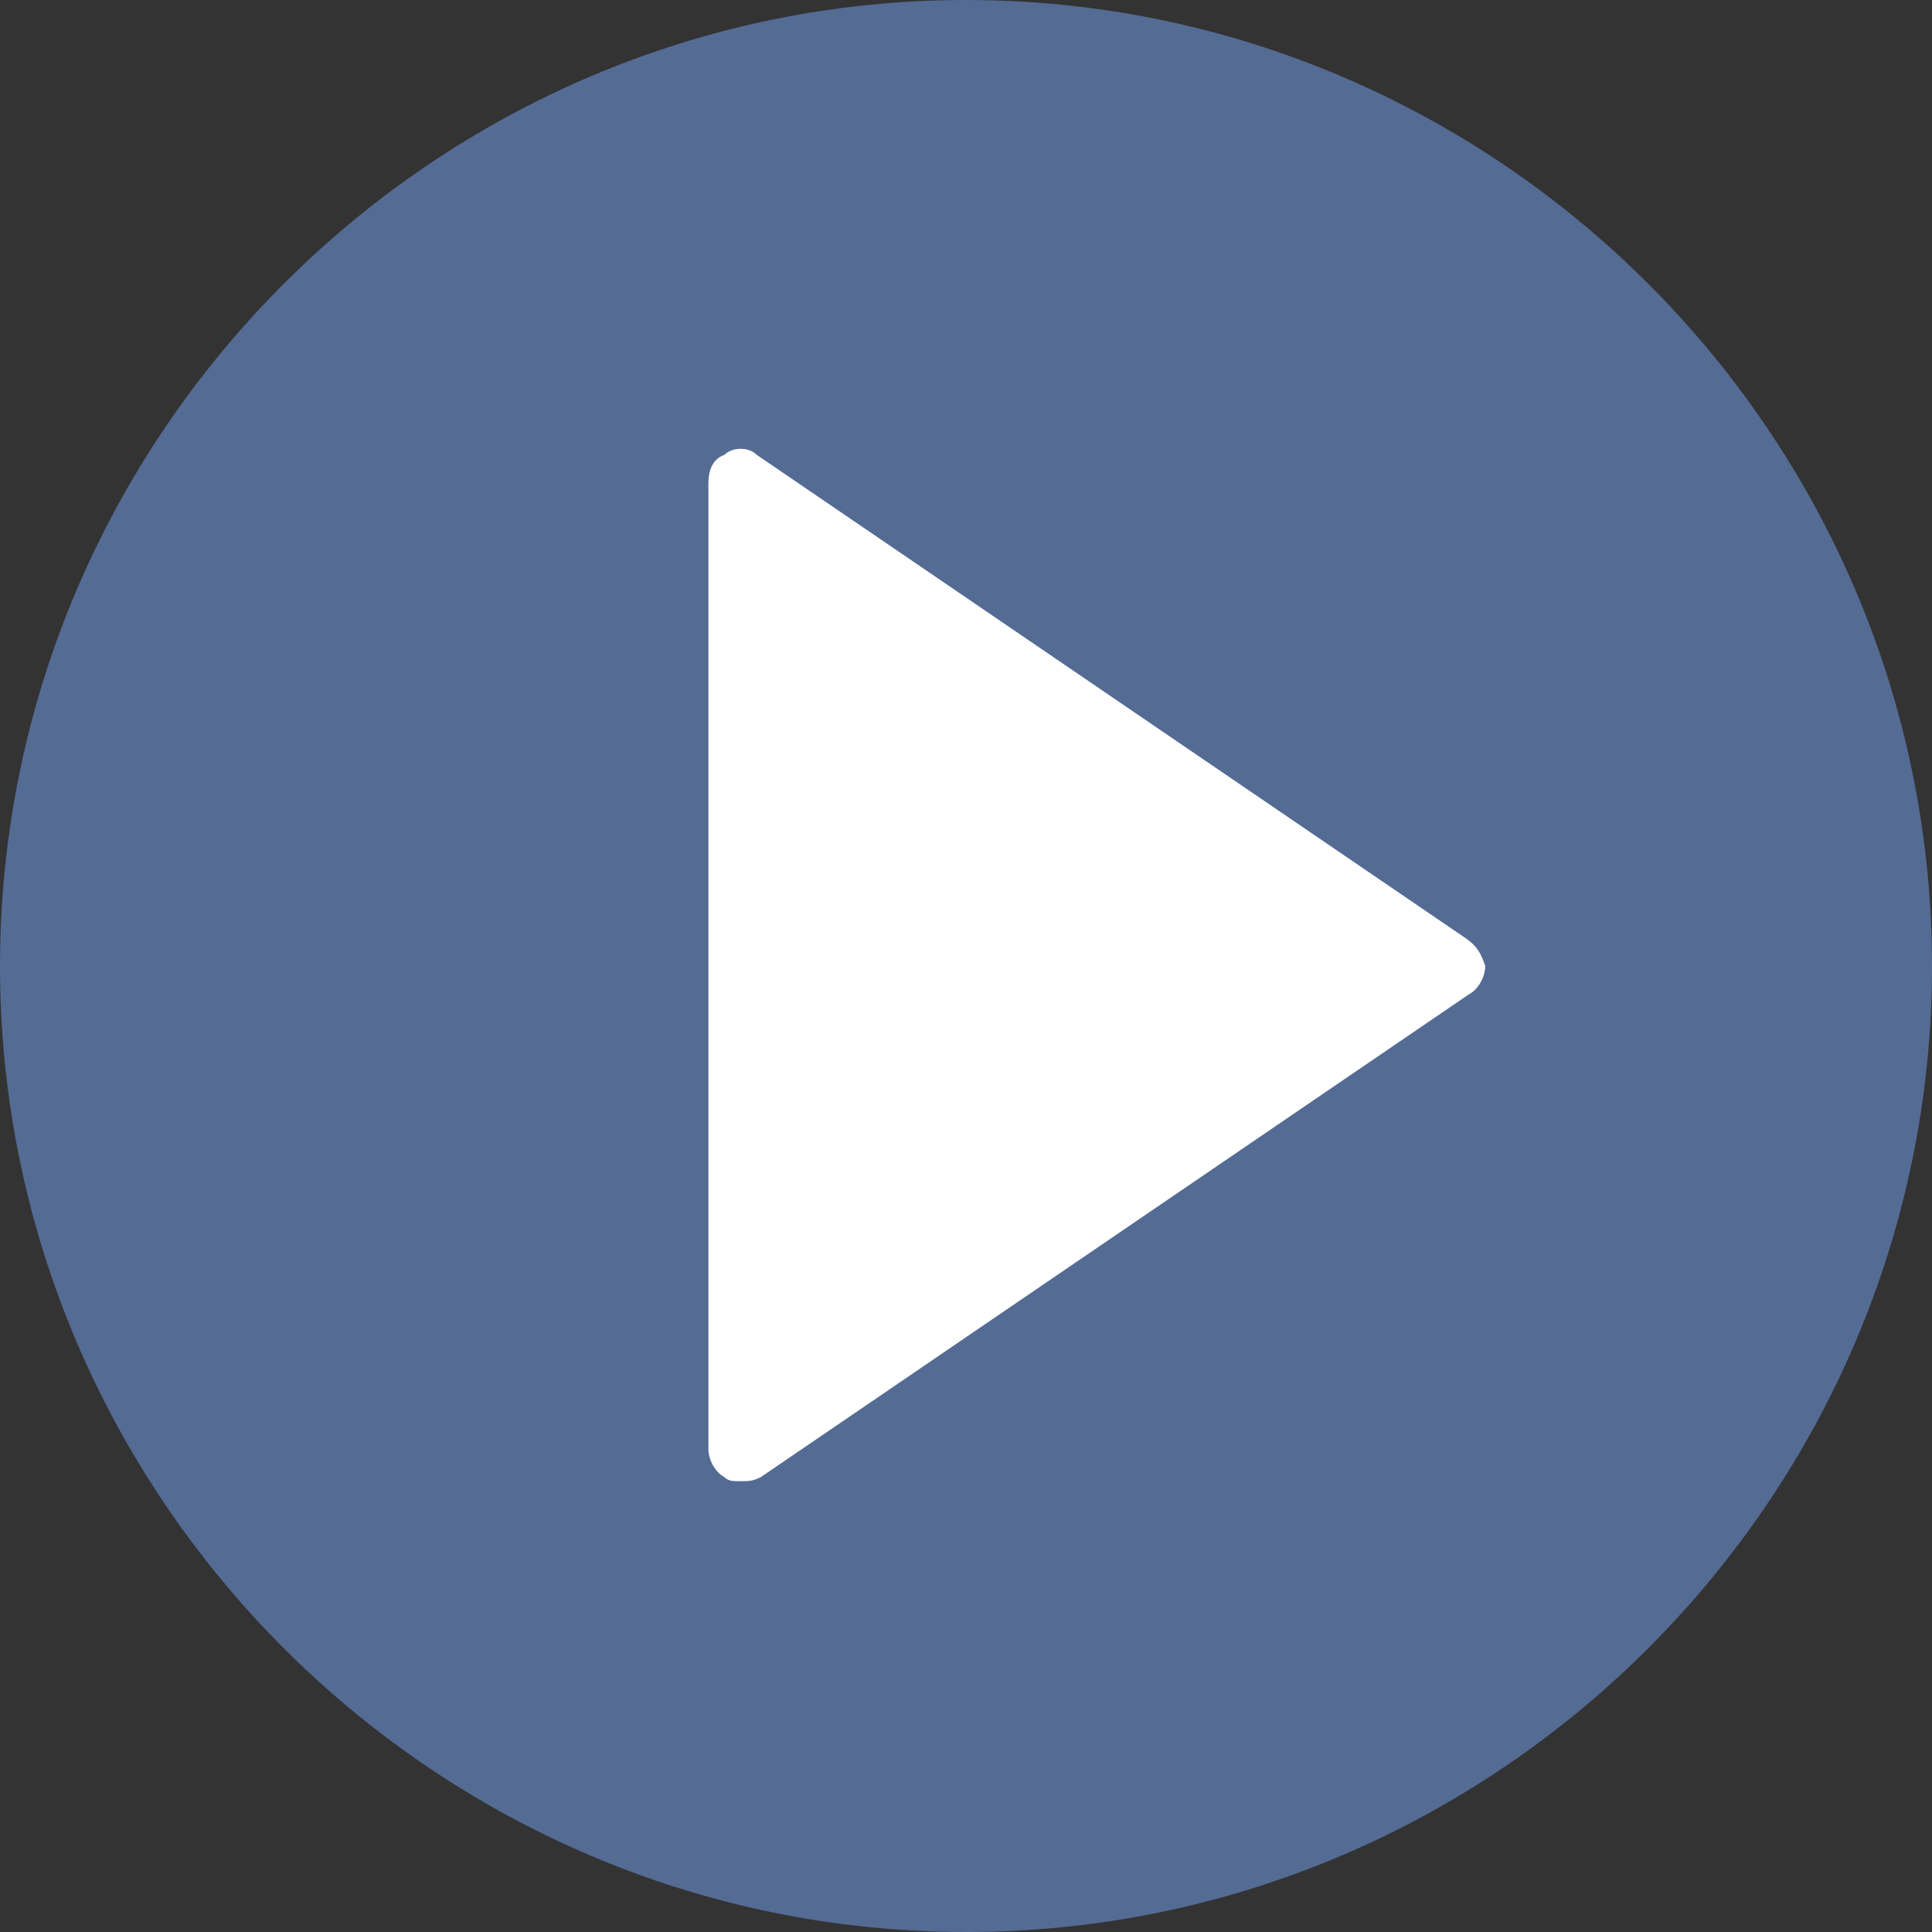
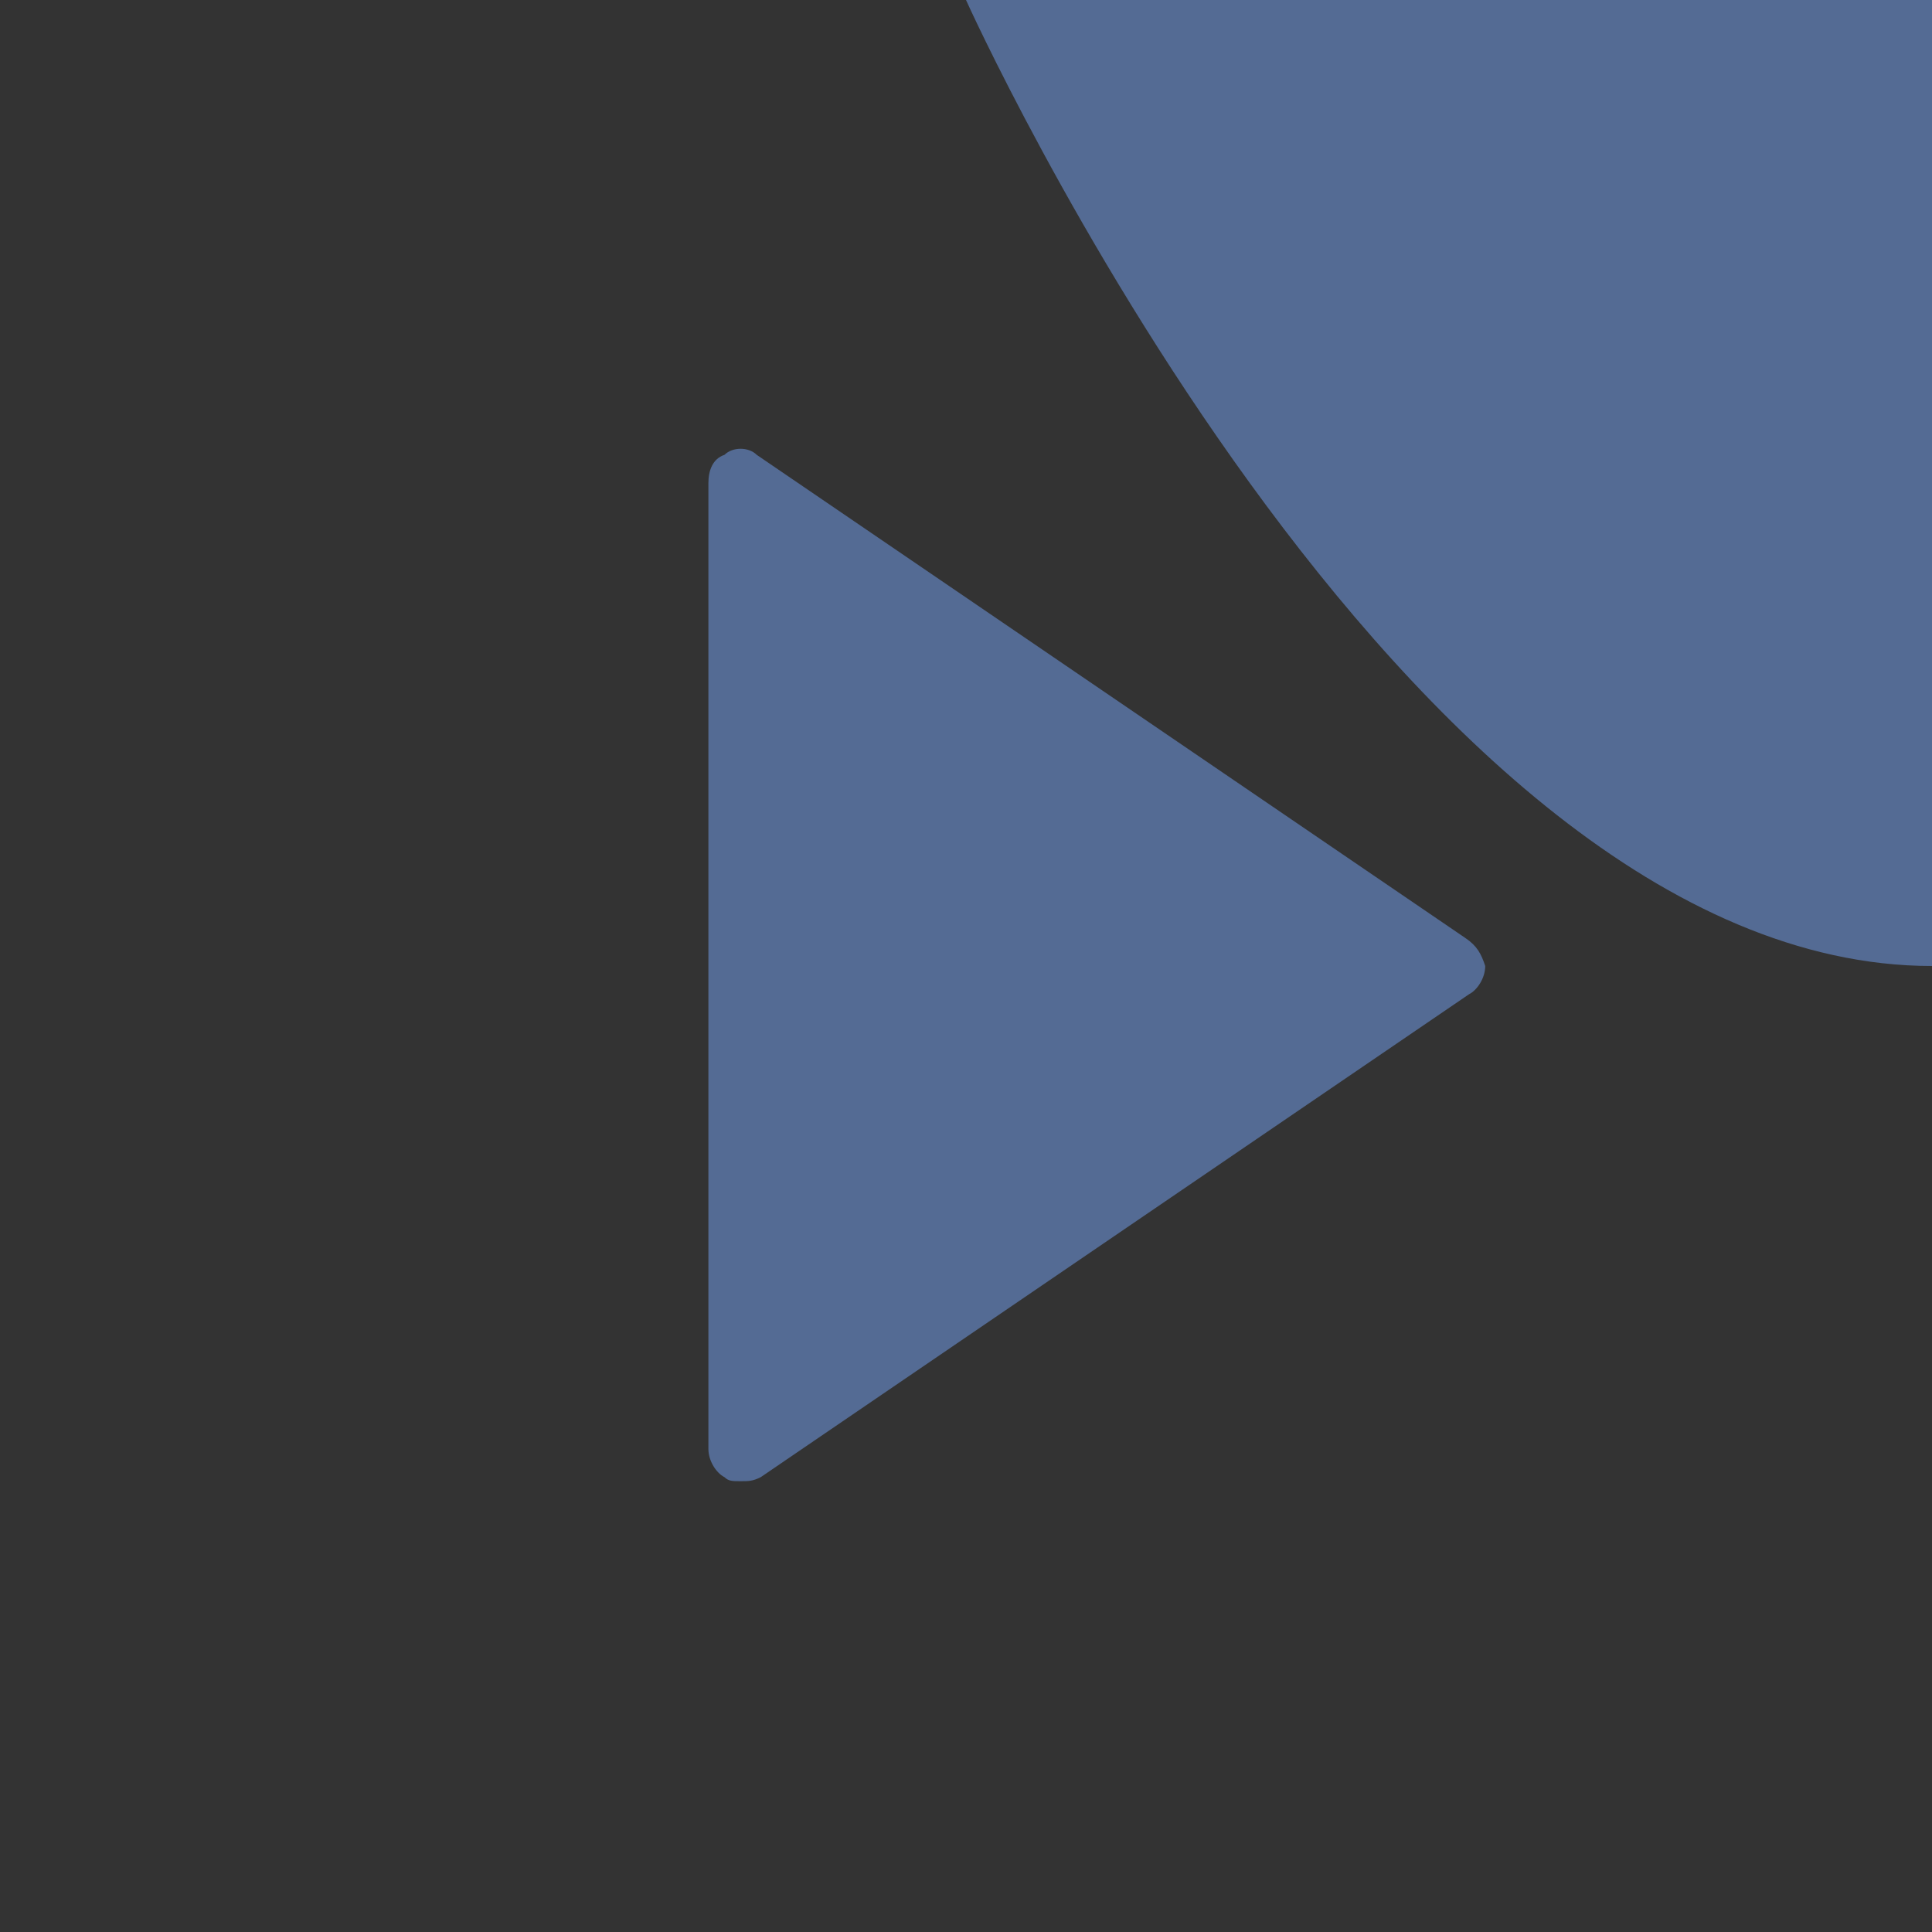
<svg xmlns="http://www.w3.org/2000/svg" version="1.1" id="Capa_1" x="0px" y="0px" viewBox="-455 257 48 48" style="enable-background:new -455 257 48 48;" xml:space="preserve">
  <rect x="-455" y="257" width="48" height="48" fill="#333333" stroke="none" />
  <style type="text/css">
	.st0{fill:#FFFFFF;}
	.st1{fill:#546B94;}
</style>
-   <rect x="-441.5" y="265.4" class="st0" width="25.8" height="30.6" />
-   <path class="st1" d="M-431,257c-13.2,0-24,10.8-24,24s10.8,24,24,24s24-10.8,24-24S-417.8,257-431,257z M-418.5,281.7l-17.6,12  c-0.2,0.1-0.3,0.1-0.5,0.1c-0.2,0-0.3,0-0.4-0.1c-0.2-0.1-0.4-0.4-0.4-0.7v-24c0-0.3,0.1-0.6,0.4-0.7c0.2-0.2,0.6-0.2,0.8,0l17.6,12  c0.3,0.2,0.4,0.4,0.5,0.7C-418.1,281.3-418.3,281.6-418.5,281.7z" />
+   <path class="st1" d="M-431,257s10.8,24,24,24s24-10.8,24-24S-417.8,257-431,257z M-418.5,281.7l-17.6,12  c-0.2,0.1-0.3,0.1-0.5,0.1c-0.2,0-0.3,0-0.4-0.1c-0.2-0.1-0.4-0.4-0.4-0.7v-24c0-0.3,0.1-0.6,0.4-0.7c0.2-0.2,0.6-0.2,0.8,0l17.6,12  c0.3,0.2,0.4,0.4,0.5,0.7C-418.1,281.3-418.3,281.6-418.5,281.7z" />
</svg>